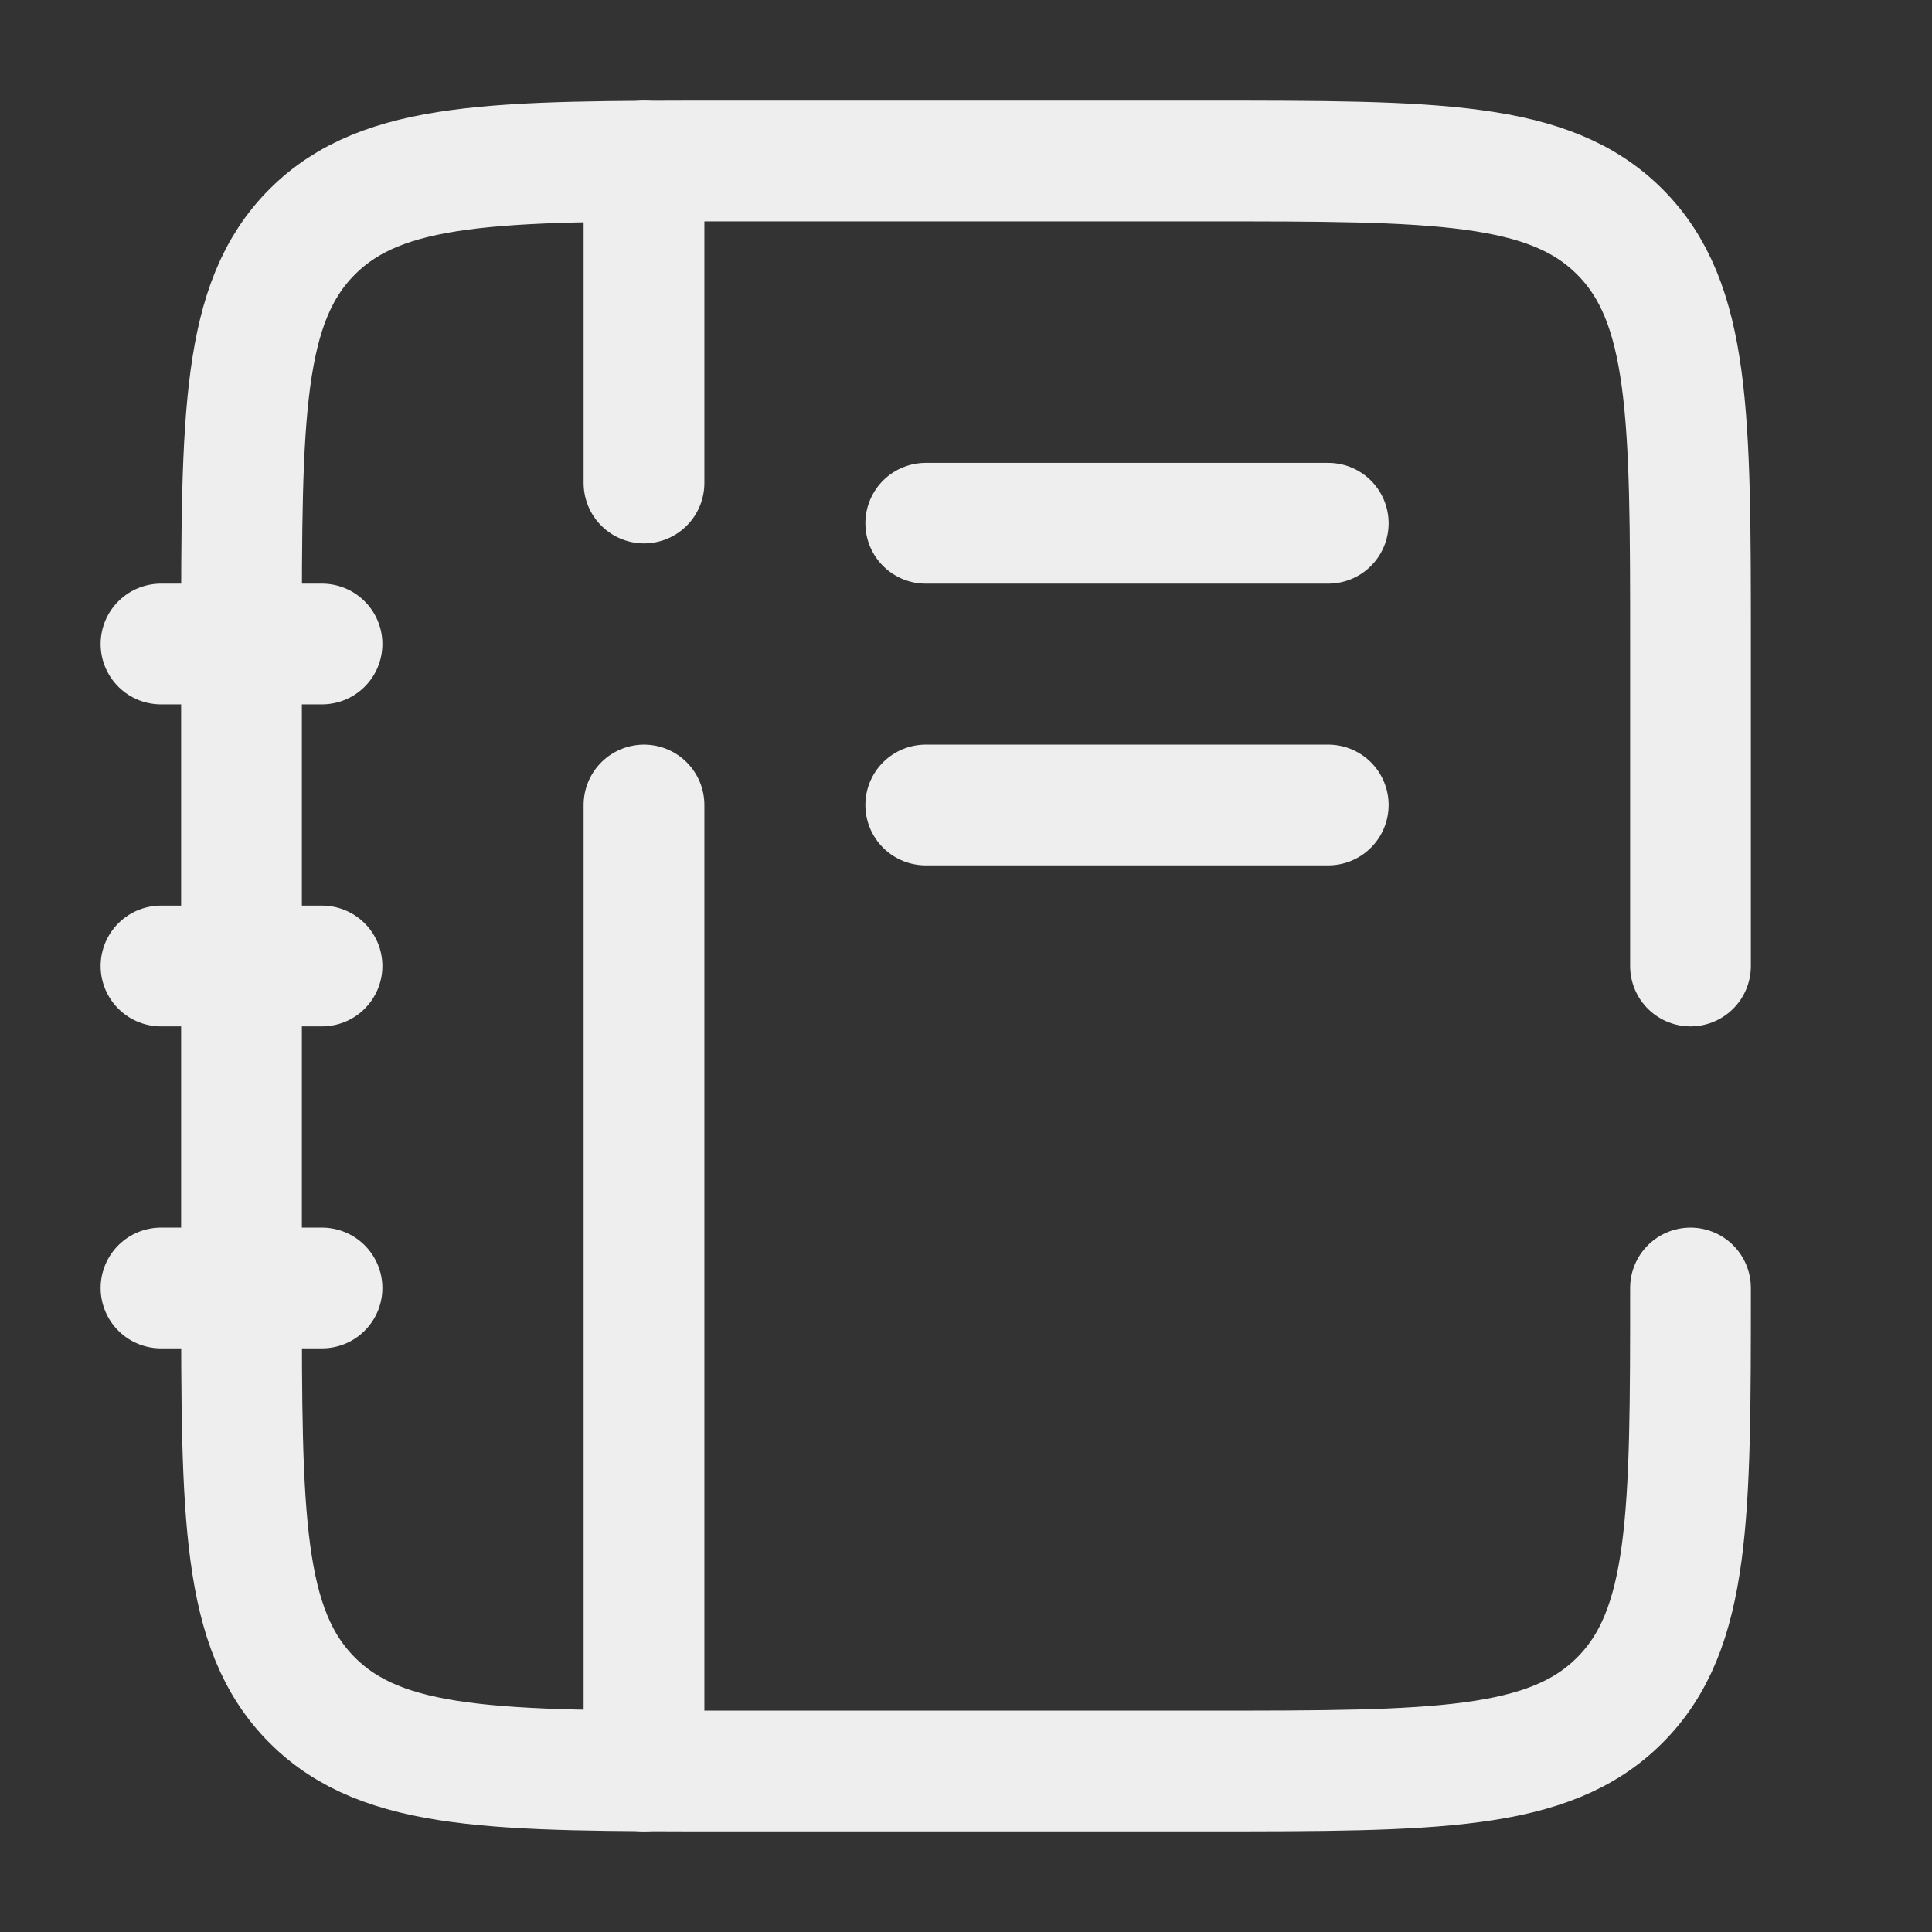
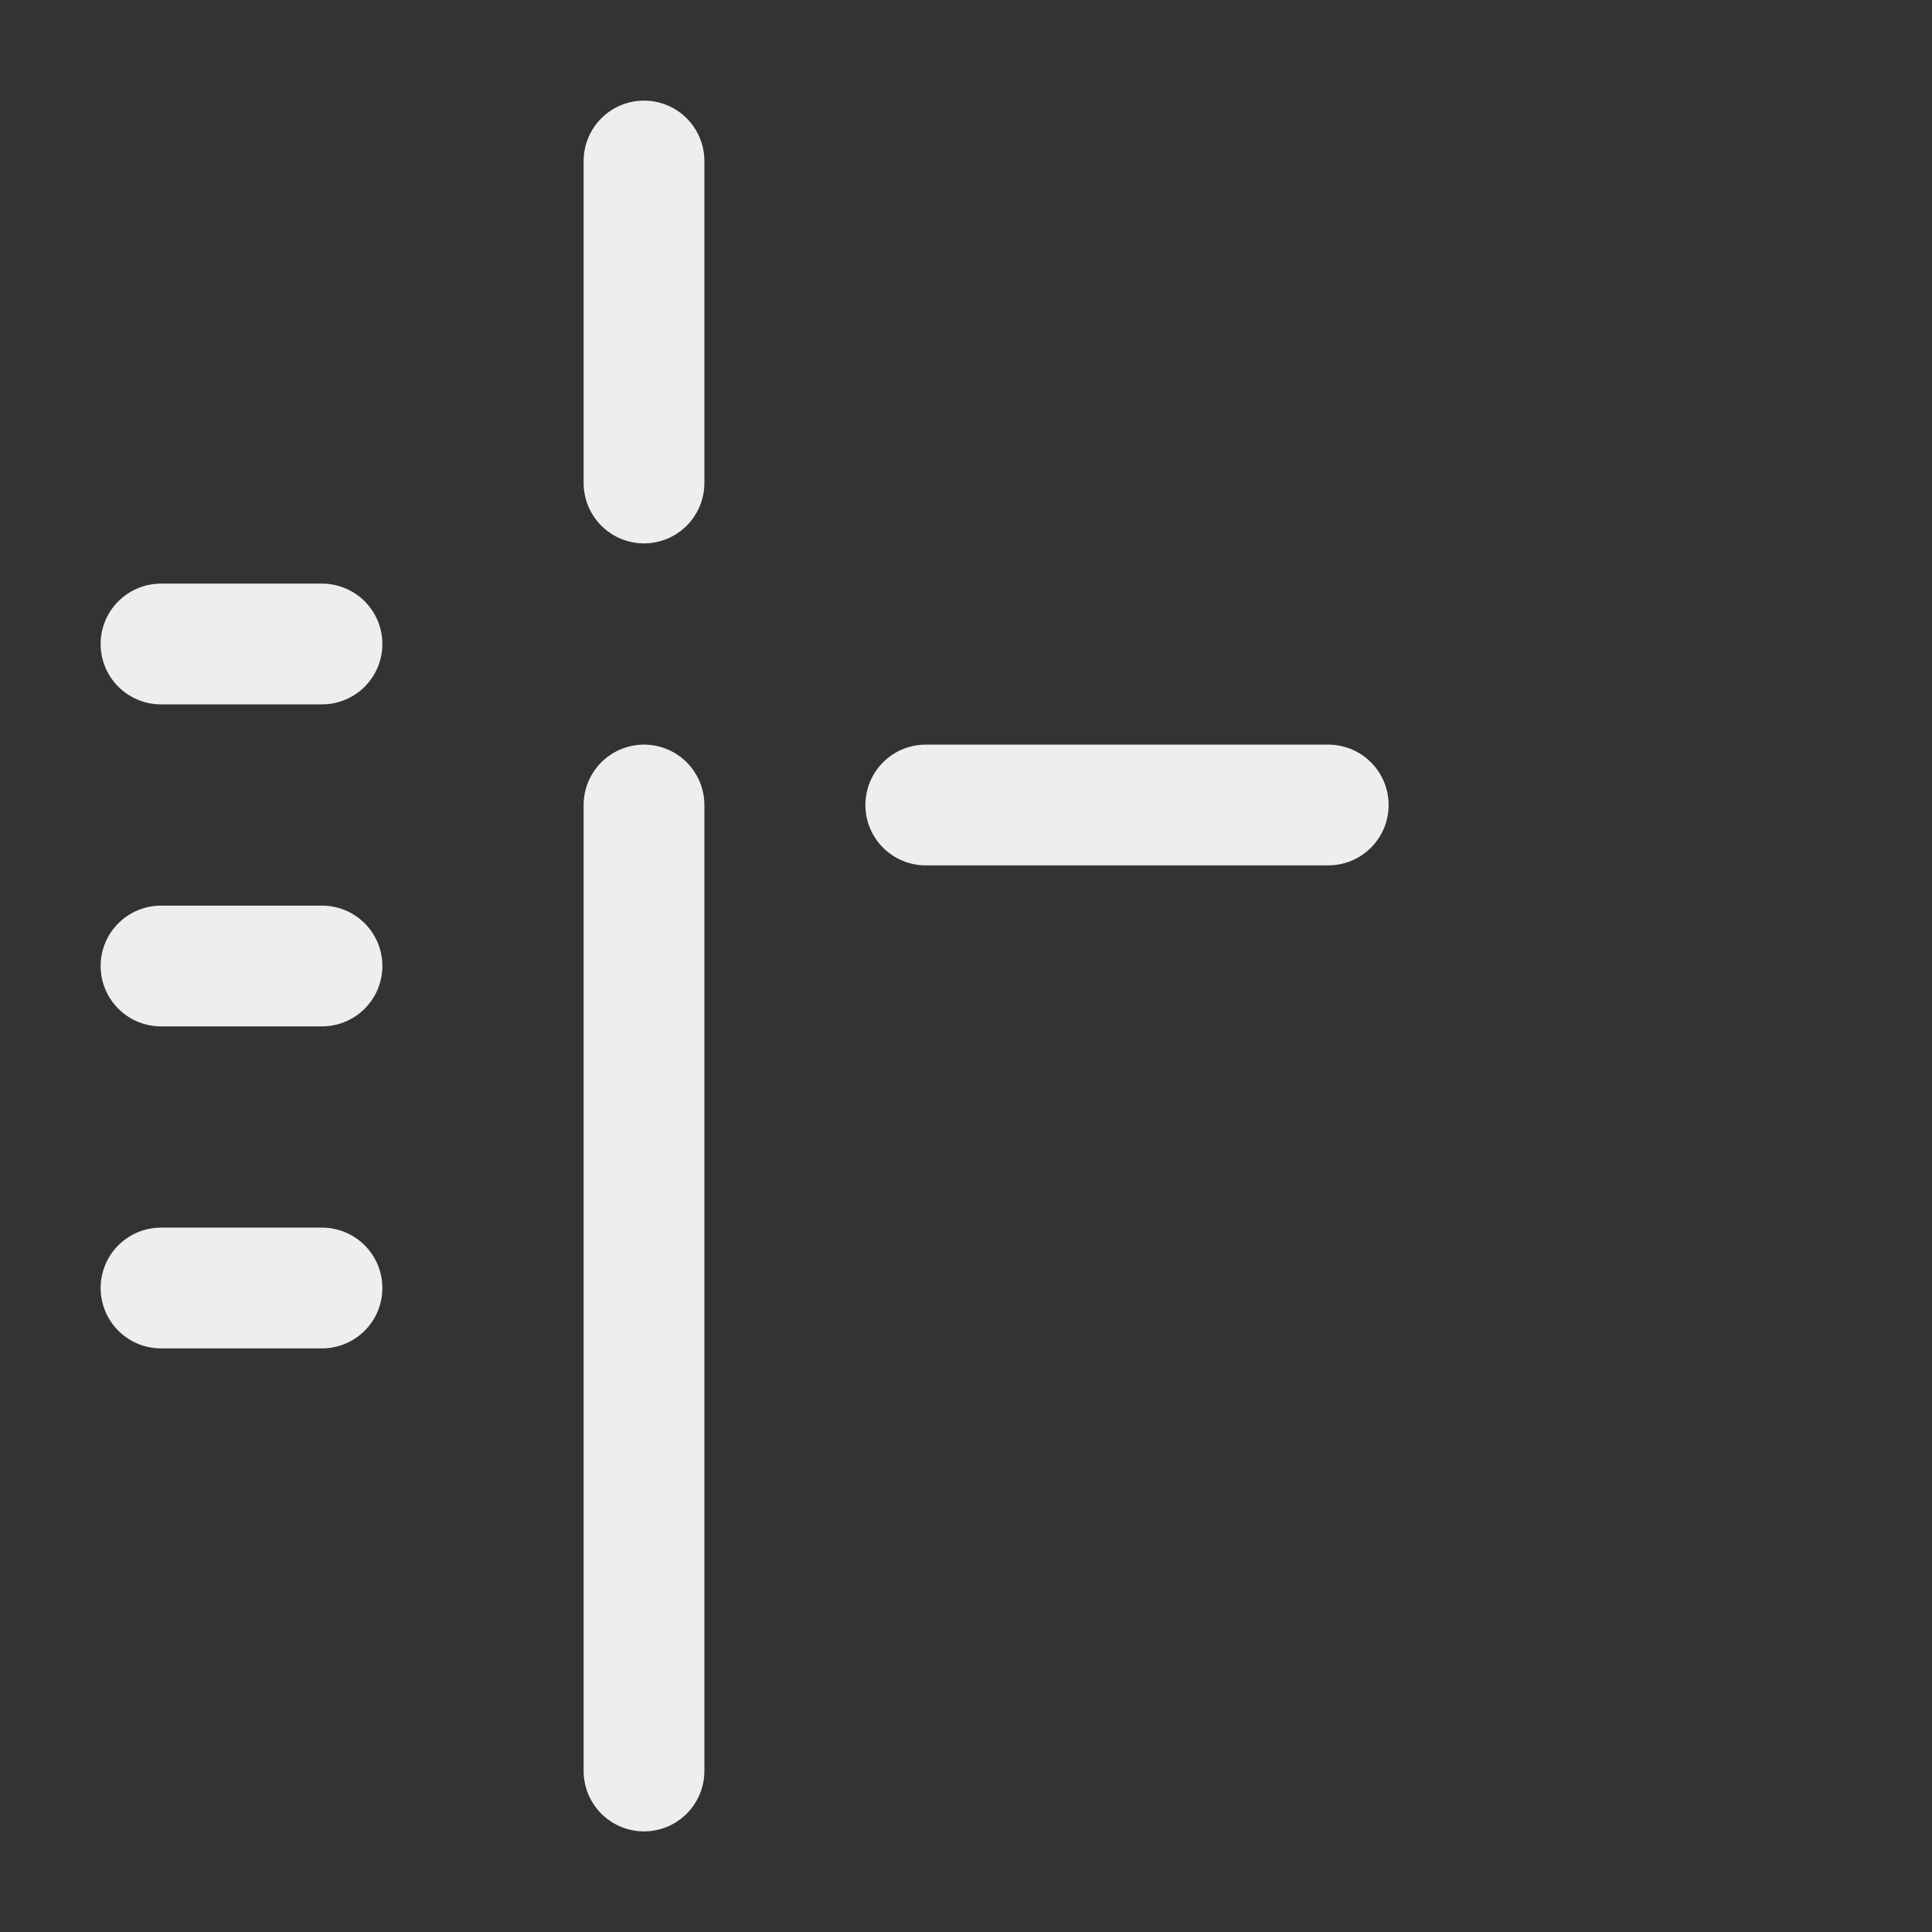
<svg xmlns="http://www.w3.org/2000/svg" width="800px" height="800px" viewBox="0 0 24 24" fill="none">
  <rect x="0" y="0" width="24" height="24" fill="#333333" stroke="none" />
  <g id="SVGRepo_bgCarrier" stroke-width="0" />
  <g id="SVGRepo_tracerCarrier" stroke-linecap="round" stroke-linejoin="round" />
  <g id="SVGRepo_iconCarrier">
-     <path d="M21 16C21 18.828 21 20.243 20.121 21.121C19.243 22 17.828 22 15 22H9C6.172 22 4.757 22 3.879 21.121C3 20.243 3 18.828 3 16V8C3 5.172 3 3.757 3.879 2.879C4.757 2 6.172 2 9 2H15C17.828 2 19.243 2 20.121 2.879C21 3.757 21 5.172 21 8V12" stroke="#EEEEEE" stroke-width="1.5" stroke-linecap="round" />
    <path d="M8 2V6M8 22V10" stroke="#EEEEEE" stroke-width="1.5" stroke-linecap="round" />
    <path d="M2 12H4" stroke="#EEEEEE" stroke-width="1.5" stroke-linecap="round" />
    <path d="M2 16H4" stroke="#EEEEEE" stroke-width="1.5" stroke-linecap="round" />
    <path d="M2 8H4" stroke="#EEEEEE" stroke-width="1.5" stroke-linecap="round" />
-     <path d="M11.5 6.5H16.5" stroke="#EEEEEE" stroke-width="1.5" stroke-linecap="round" />
    <path d="M11.5 10H16.5" stroke="#EEEEEE" stroke-width="1.5" stroke-linecap="round" />
  </g>
</svg>